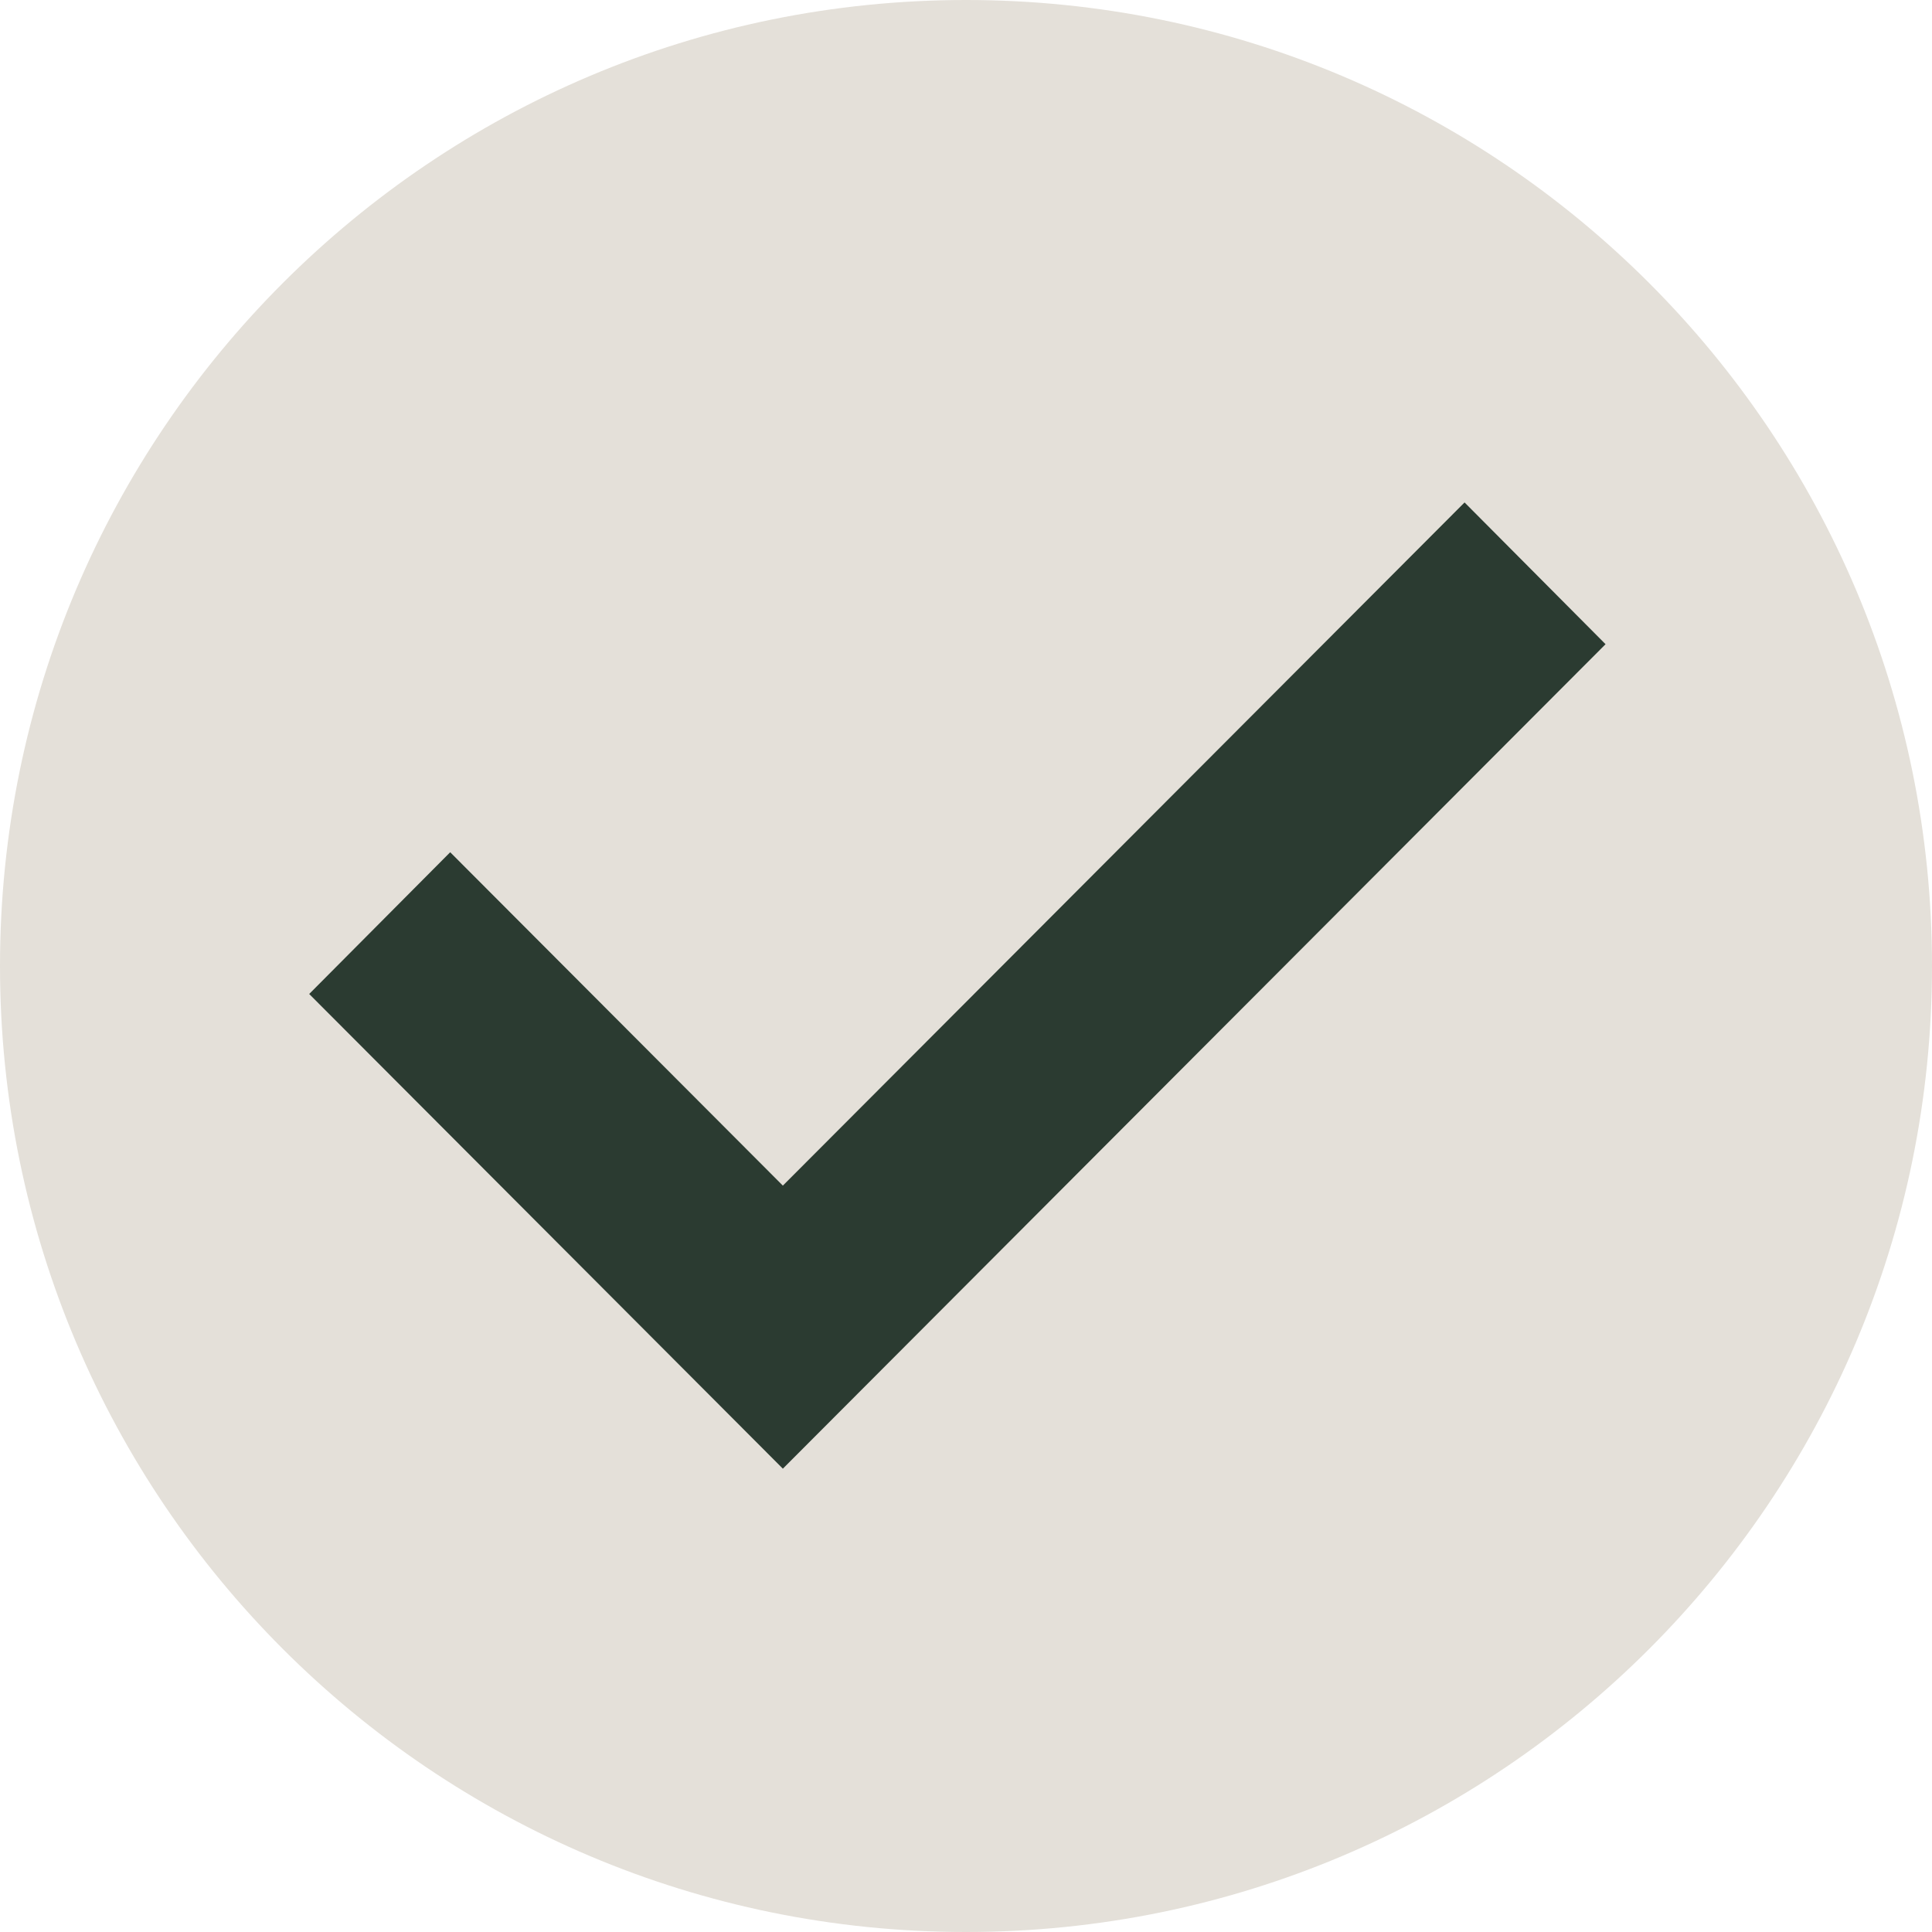
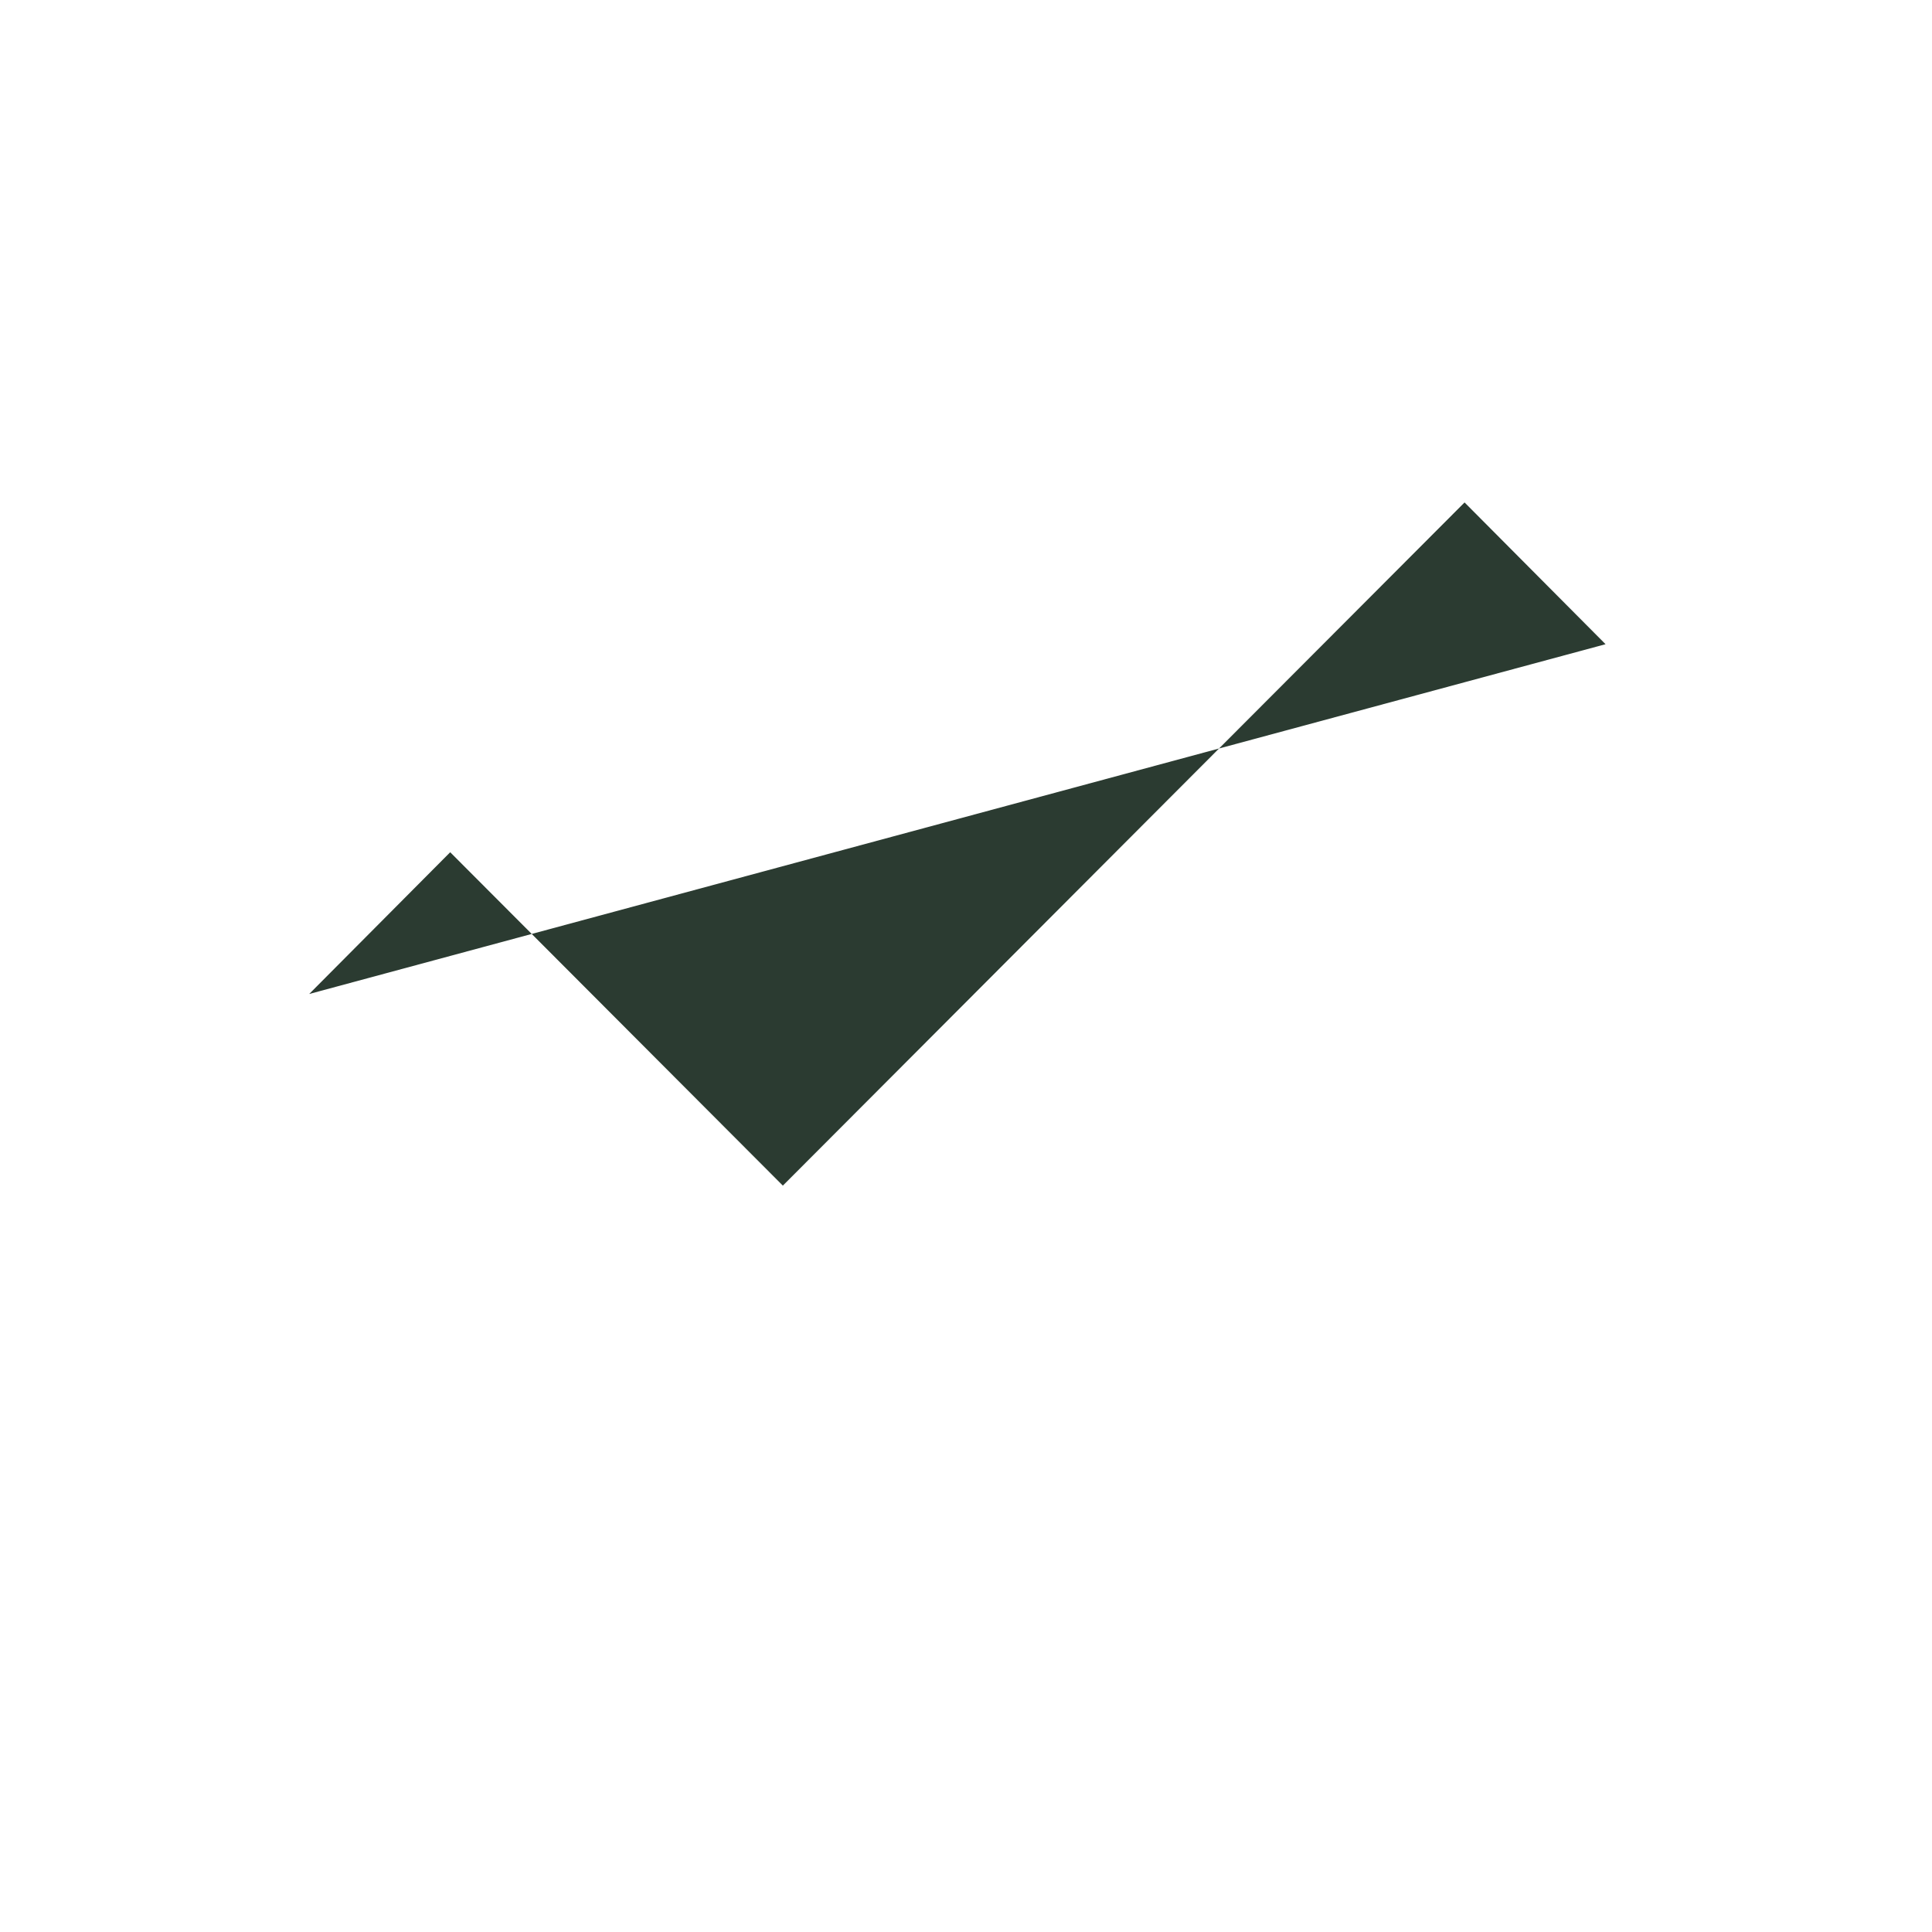
<svg xmlns="http://www.w3.org/2000/svg" width="200" height="200" viewBox="0 0 200 200" fill="none">
-   <path d="M100 200C155.228 200 200 155.228 200 100C200 44.772 155.228 0 100 0C44.772 0 0 44.772 0 100C0 155.228 44.772 200 100 200Z" fill="#E4E0D9" />
-   <path fill-rule="evenodd" clip-rule="evenodd" d="M81.041 122.735L151.611 52.013L166.207 66.688L81.041 152.037L32.008 102.897L46.604 88.223L81.041 122.735Z" fill="#2B3B31" />
+   <path fill-rule="evenodd" clip-rule="evenodd" d="M81.041 122.735L151.611 52.013L166.207 66.688L32.008 102.897L46.604 88.223L81.041 122.735Z" fill="#2B3B31" />
</svg>